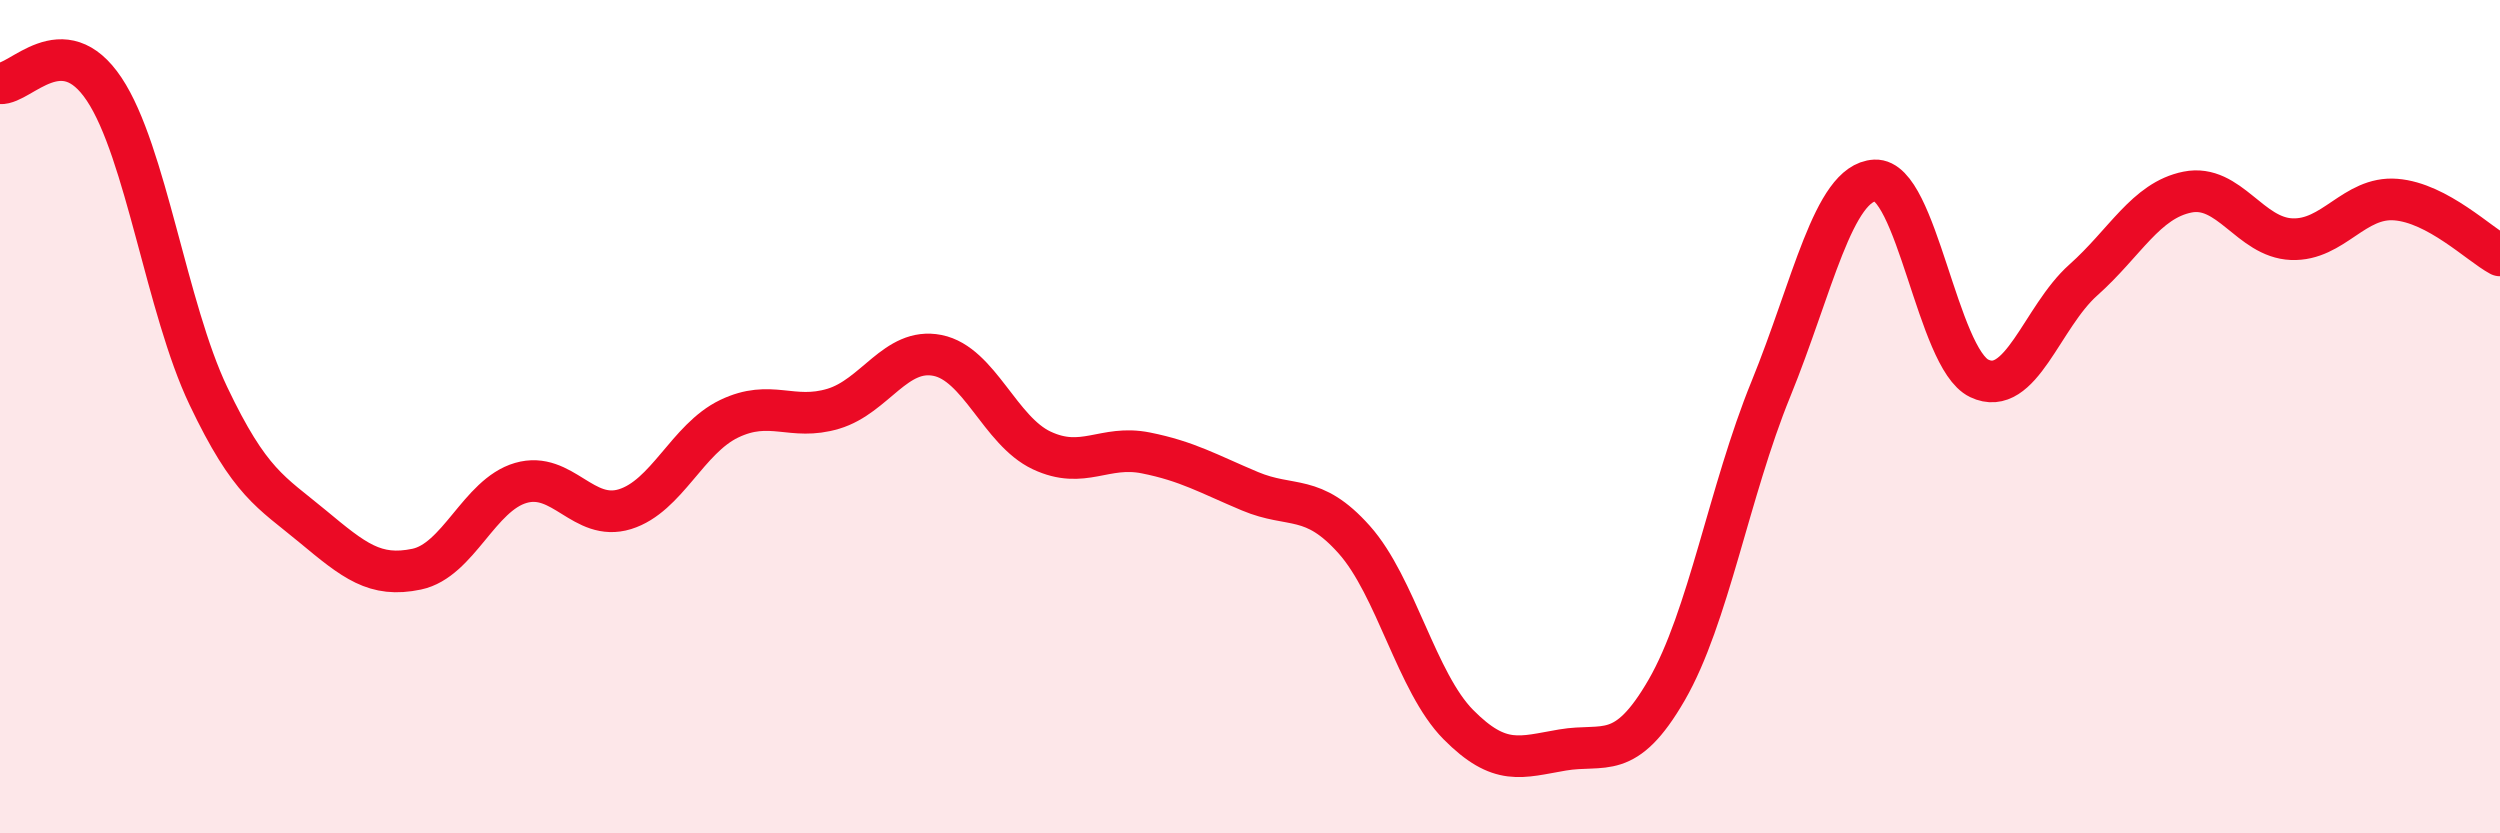
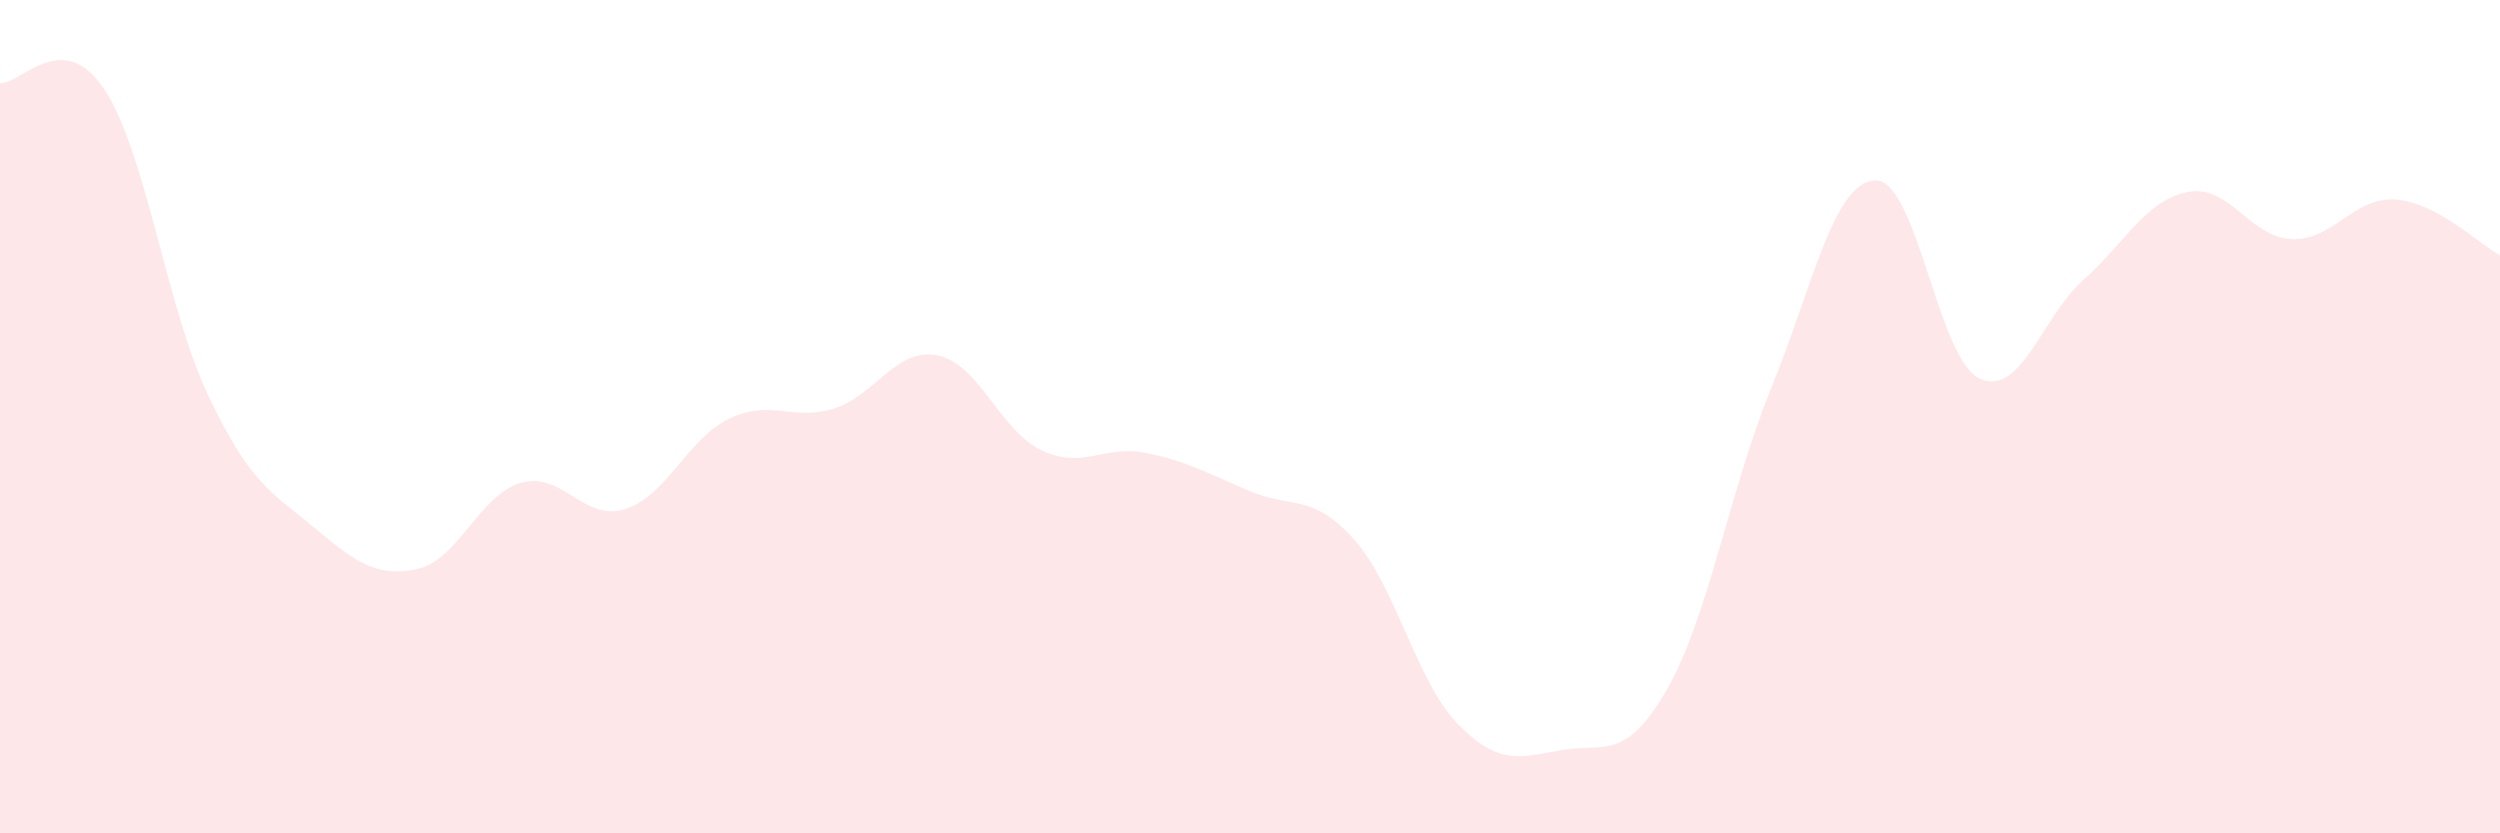
<svg xmlns="http://www.w3.org/2000/svg" width="60" height="20" viewBox="0 0 60 20">
  <path d="M 0,2 C 0.5,2.03 1.5,0.64 2.5,2.14 C 3.5,3.64 4,7.4 5,9.5 C 6,11.6 6.5,11.8 7.5,12.63 C 8.5,13.46 9,13.87 10,13.66 C 11,13.45 11.5,11.88 12.5,11.59 C 13.5,11.3 14,12.53 15,12.22 C 16,11.91 16.5,10.53 17.5,10.05 C 18.5,9.57 19,10.11 20,9.81 C 21,9.51 21.5,8.33 22.5,8.53 C 23.5,8.73 24,10.34 25,10.81 C 26,11.28 26.5,10.67 27.5,10.87 C 28.5,11.07 29,11.37 30,11.79 C 31,12.21 31.5,11.83 32.5,12.95 C 33.5,14.07 34,16.38 35,17.39 C 36,18.4 36.5,18.17 37.5,18 C 38.5,17.83 39,18.29 40,16.56 C 41,14.83 41.5,11.79 42.5,9.34 C 43.5,6.89 44,4.38 45,4.33 C 46,4.28 46.5,8.6 47.5,9.08 C 48.5,9.56 49,7.61 50,6.72 C 51,5.83 51.5,4.81 52.5,4.61 C 53.5,4.41 54,5.7 55,5.74 C 56,5.78 56.5,4.71 57.5,4.79 C 58.5,4.87 59.5,5.86 60,6.13L60 20L0 20Z" fill="#EB0A25" opacity="0.1" stroke-linecap="round" stroke-linejoin="round" />
-   <path d="M 0,2 C 0.5,2.03 1.5,0.64 2.5,2.14 C 3.5,3.64 4,7.4 5,9.5 C 6,11.6 6.5,11.8 7.5,12.63 C 8.5,13.46 9,13.87 10,13.66 C 11,13.45 11.5,11.88 12.5,11.59 C 13.5,11.3 14,12.53 15,12.22 C 16,11.91 16.5,10.53 17.5,10.05 C 18.5,9.57 19,10.11 20,9.81 C 21,9.51 21.5,8.33 22.5,8.53 C 23.5,8.73 24,10.34 25,10.81 C 26,11.28 26.5,10.67 27.5,10.87 C 28.5,11.07 29,11.37 30,11.79 C 31,12.21 31.5,11.83 32.5,12.95 C 33.5,14.07 34,16.38 35,17.39 C 36,18.4 36.5,18.17 37.5,18 C 38.5,17.83 39,18.29 40,16.56 C 41,14.83 41.5,11.79 42.5,9.34 C 43.5,6.89 44,4.38 45,4.33 C 46,4.28 46.5,8.6 47.5,9.08 C 48.5,9.56 49,7.61 50,6.72 C 51,5.83 51.5,4.81 52.5,4.61 C 53.5,4.41 54,5.7 55,5.74 C 56,5.78 56.5,4.71 57.5,4.79 C 58.5,4.87 59.5,5.86 60,6.13" stroke="#EB0A25" stroke-width="1" fill="none" stroke-linecap="round" stroke-linejoin="round" />
</svg>